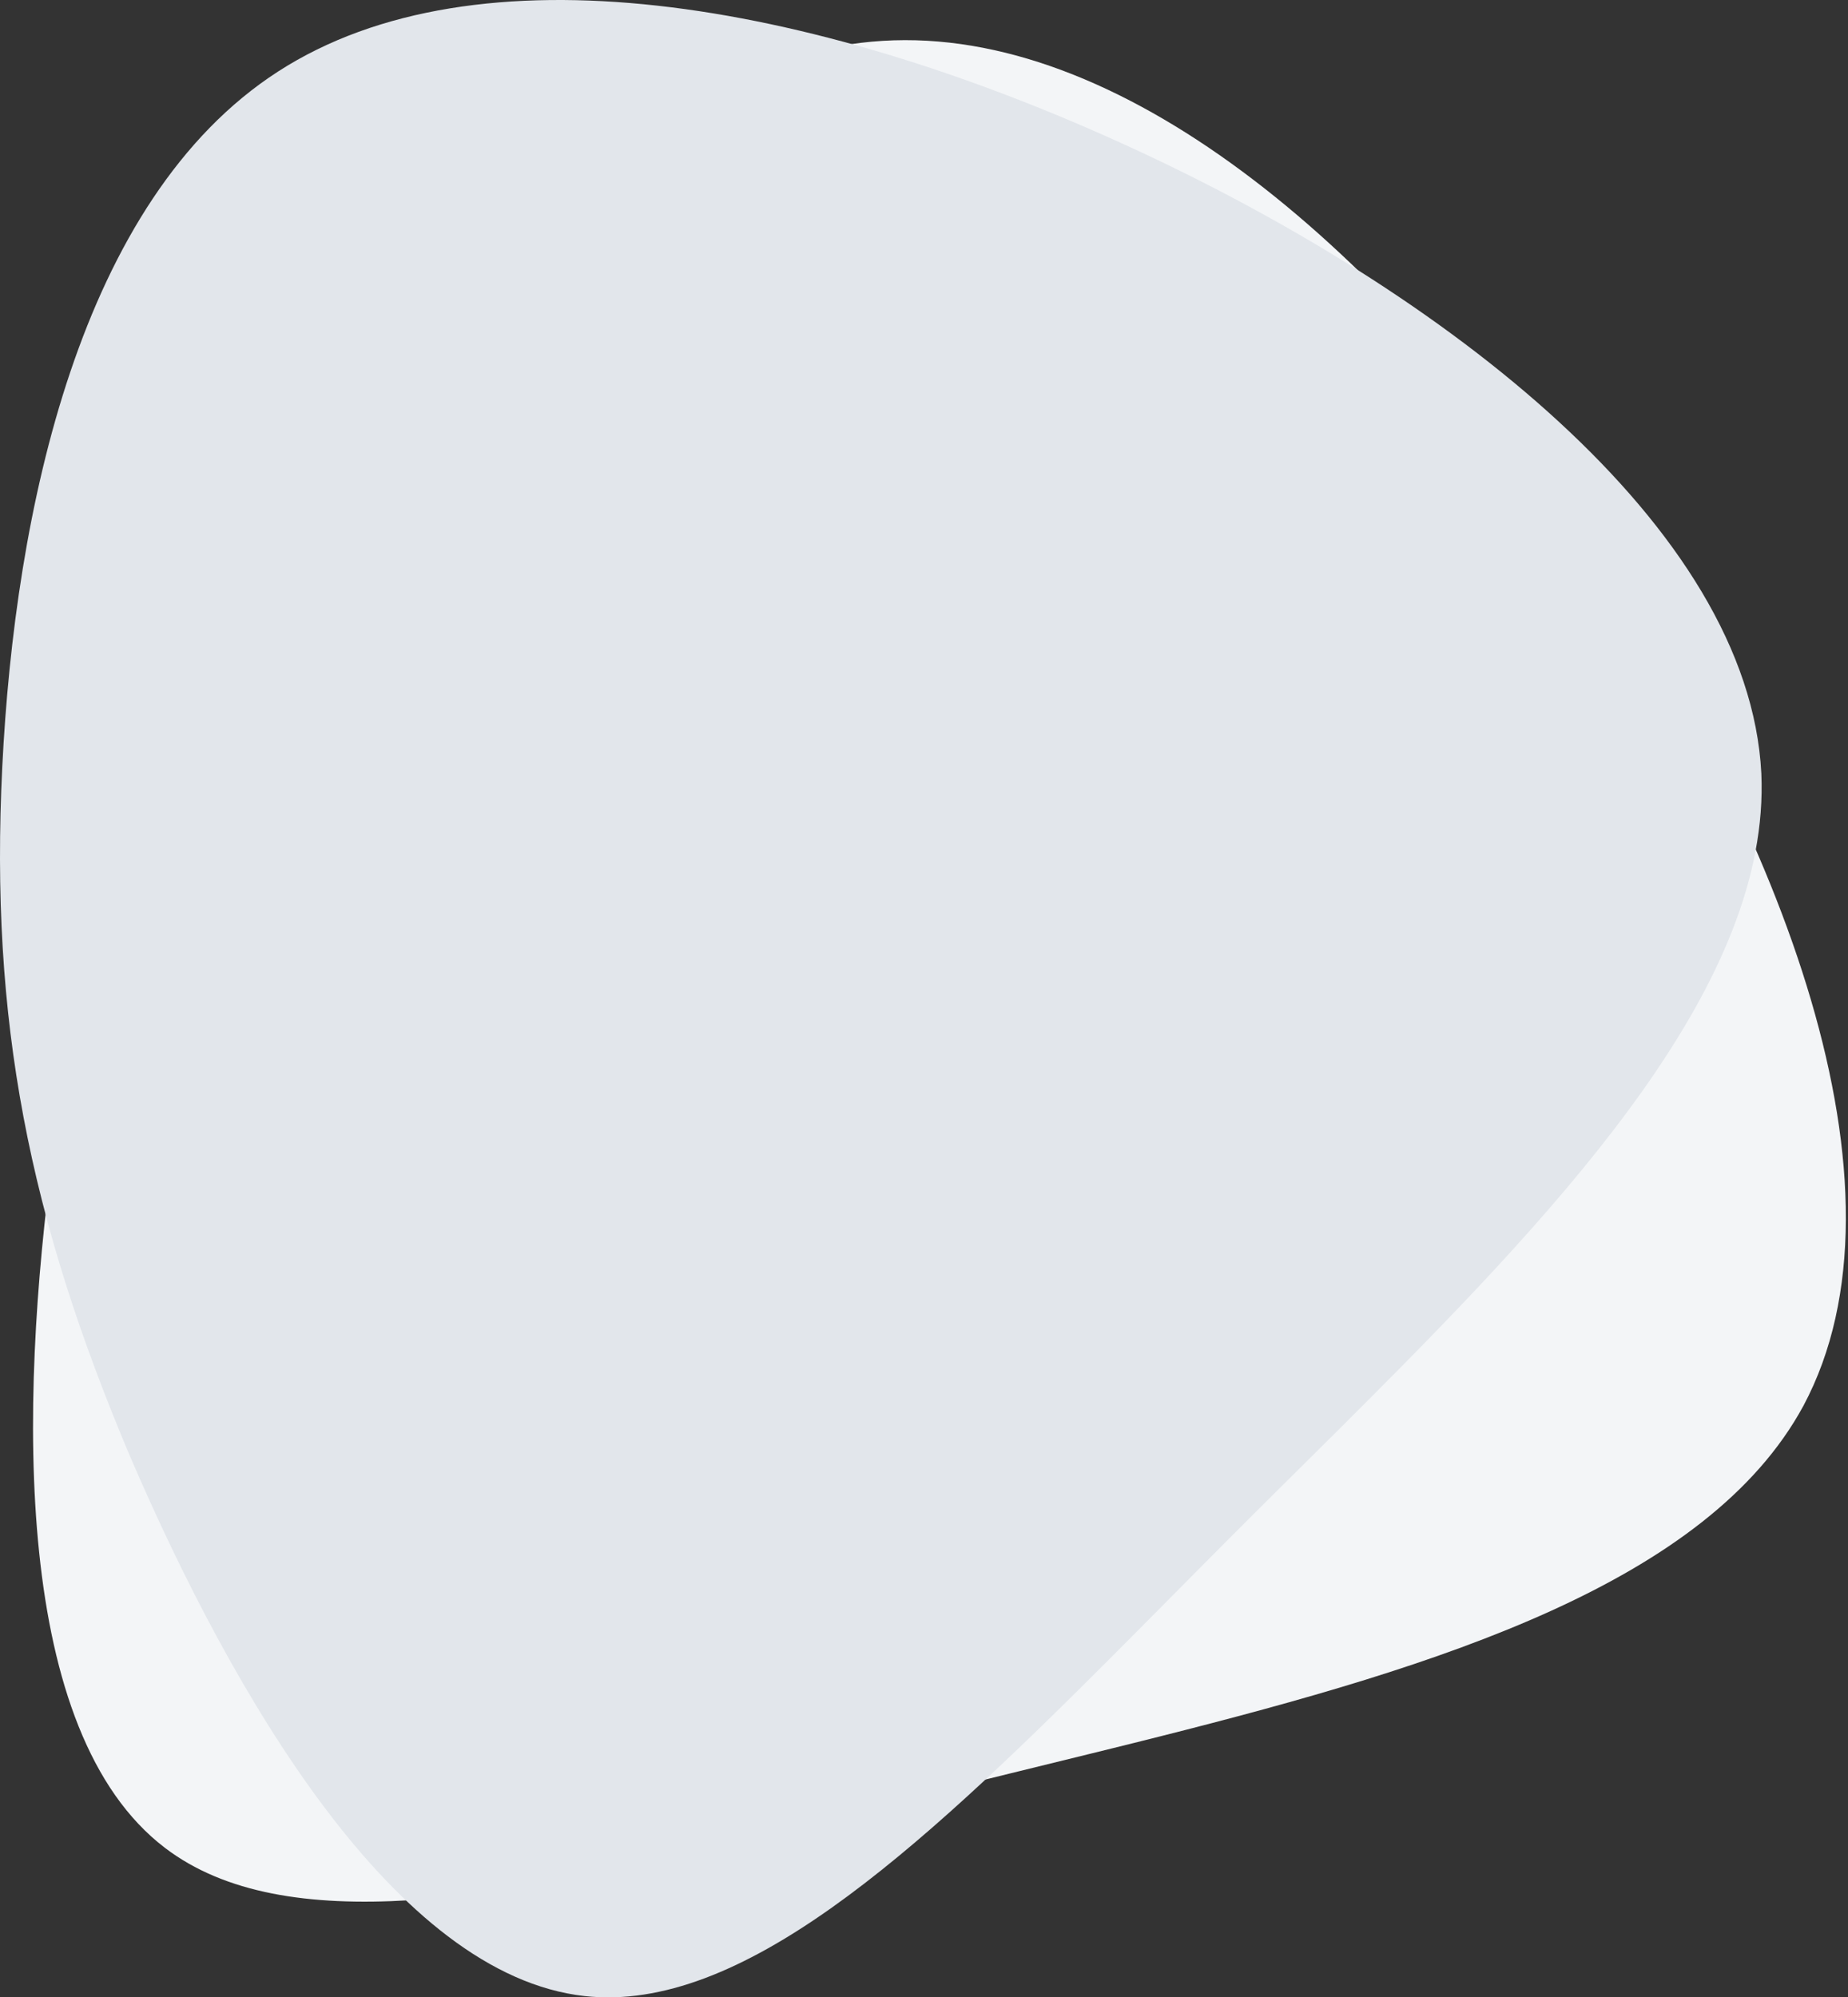
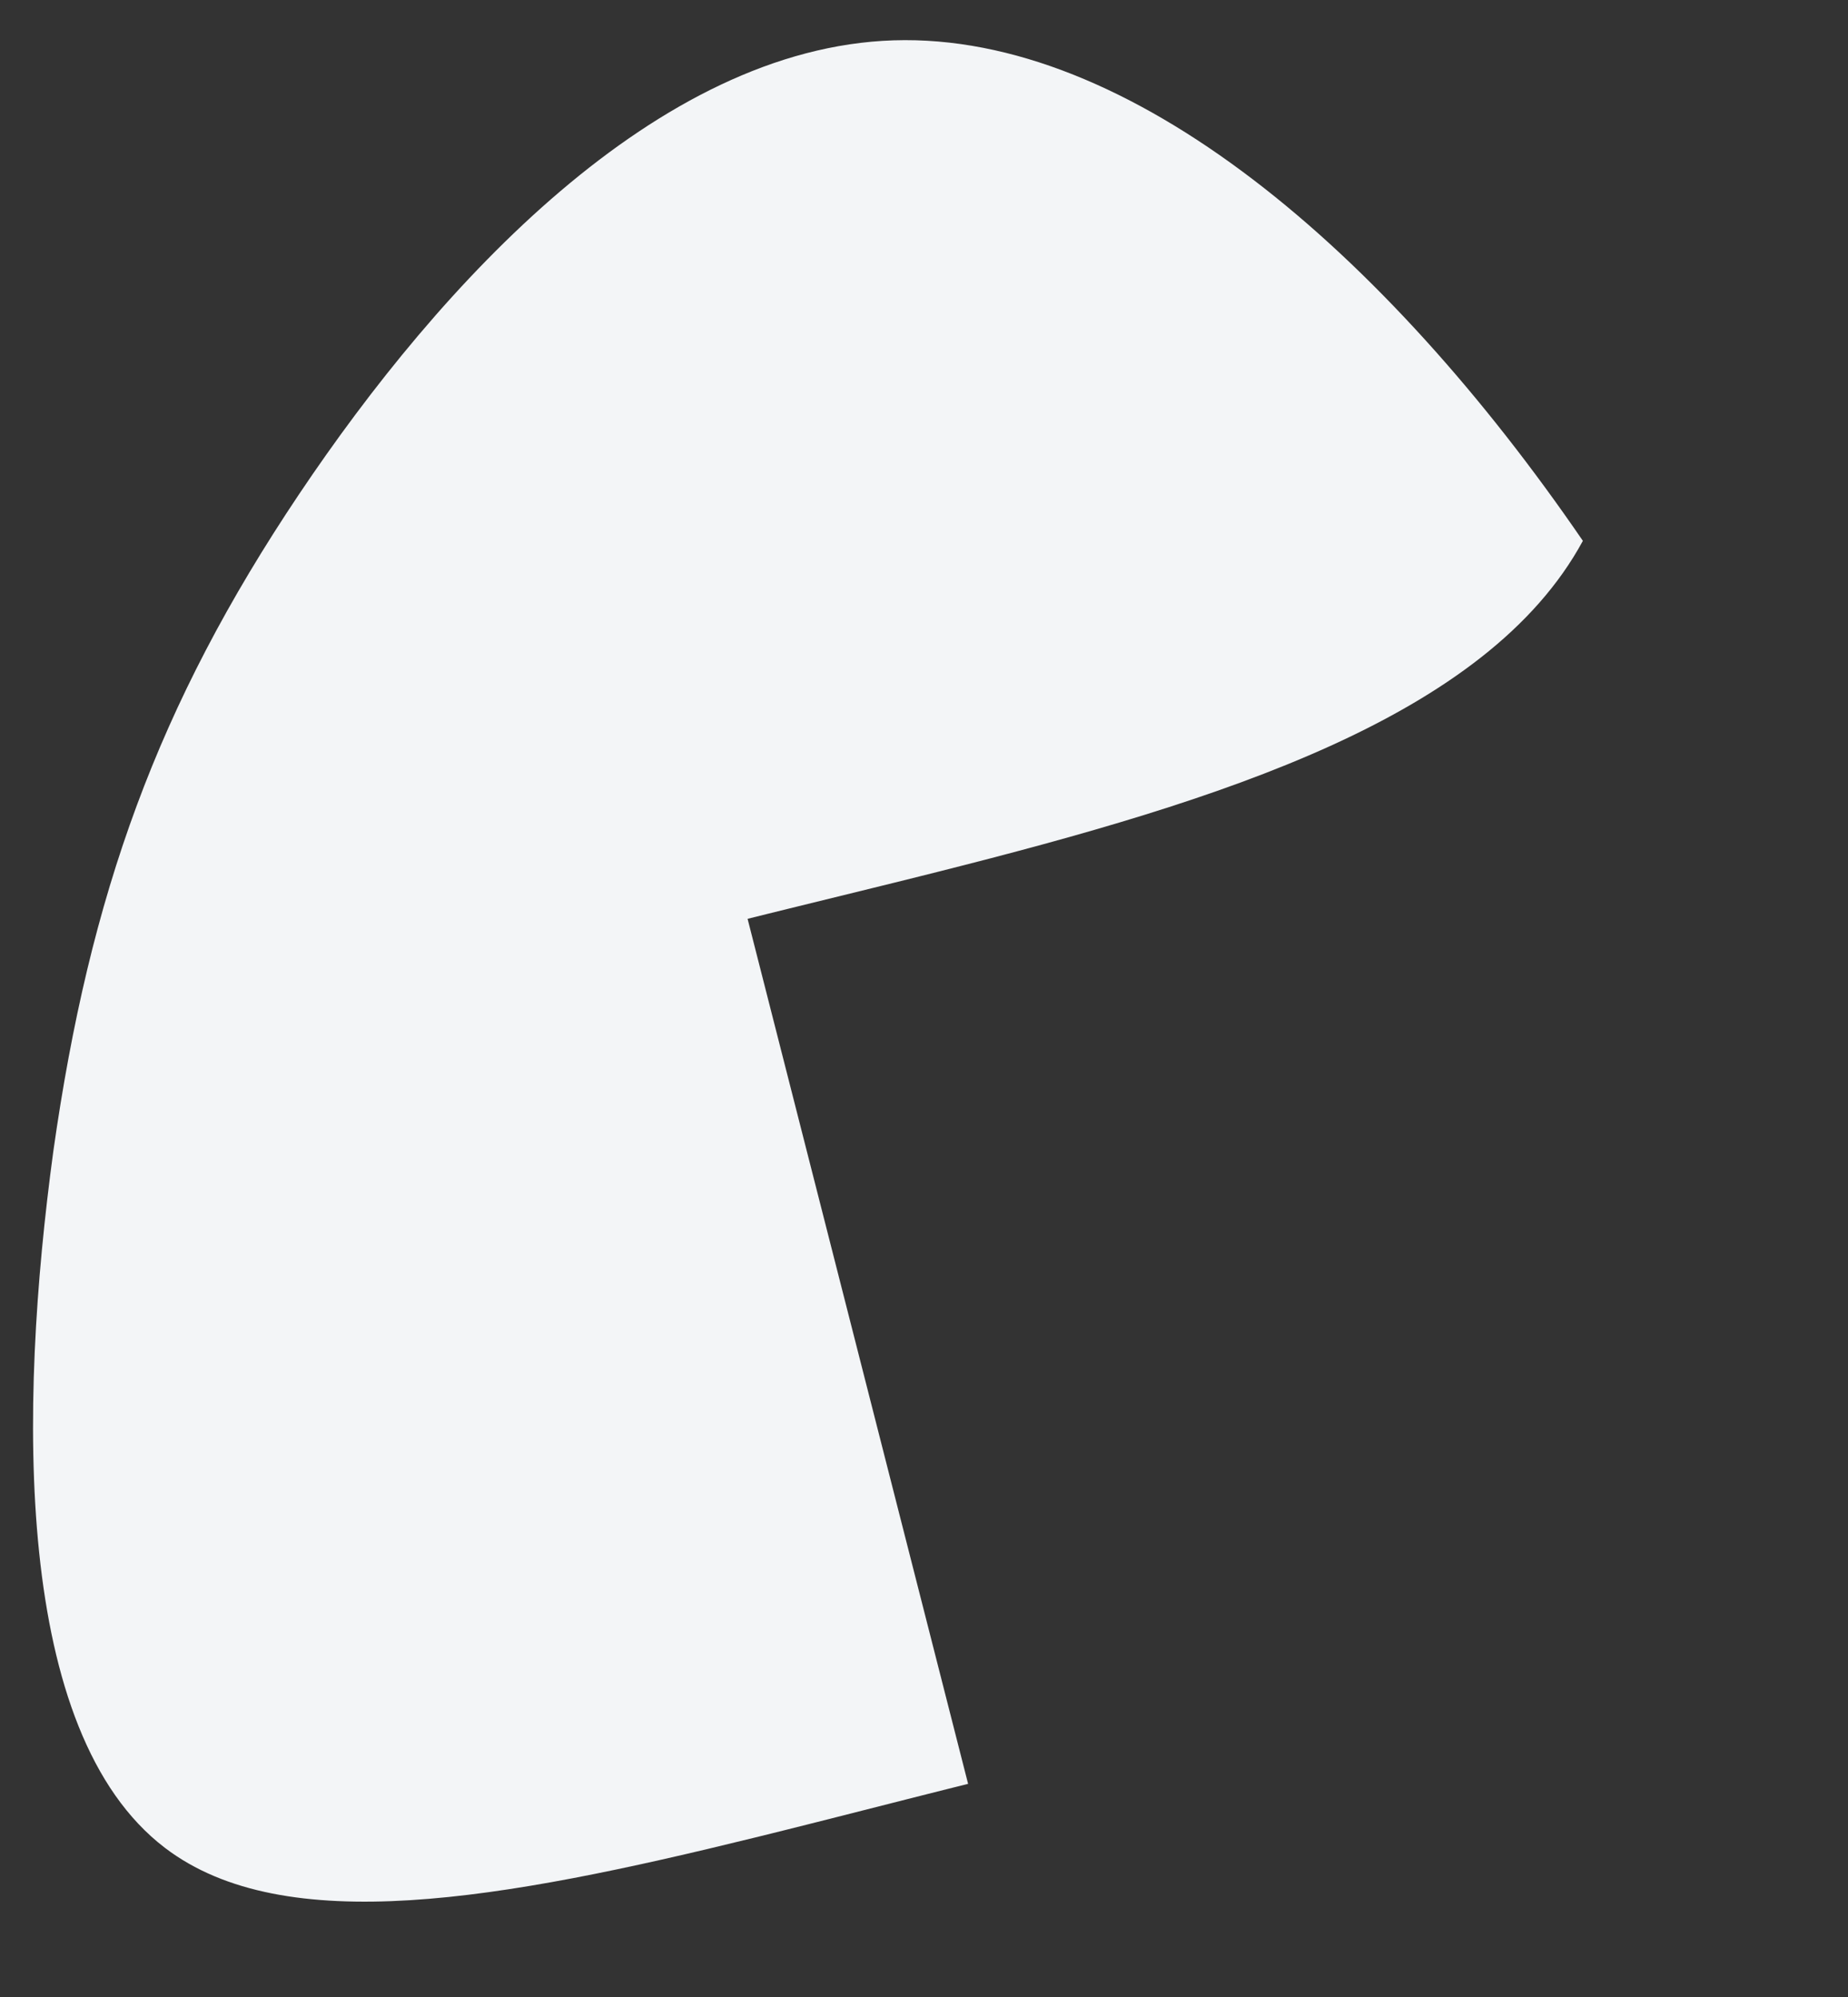
<svg xmlns="http://www.w3.org/2000/svg" width="642" height="694" viewBox="0 0 642 694">
  <rect x="0" y="0" width="642" height="694" fill="#333333" stroke="none" />
  <g fill="none" fill-rule="evenodd">
    <g fill-rule="nonzero">
      <g>
-         <path fill="#F3F5F7" d="M336.319 619.812c-2.375.593-4.746 1.186-7.111 1.781l-7.083 1.785-7.05 1.785-24.403 6.199-6.884 1.741-3.427.864-6.82 1.71-5.557 1.384-5.527 1.365c-88.156 21.677-163.594 35.282-205.115 3.655-52.746-40.178-50.95-152.853-38.8-242.187 12.644-89.144 36.136-154.757 85.345-228.161C153.096 98.328 228.213 16.636 310.46 14.015c82.248-2.621 170.637 73.45 239.435 173.906C618.693 288.376 666.91 412.837 626.5 488.478c-33.33 61.478-126.157 90.293-223.636 114.885l-6.035 1.516-3.02.755-7.2 1.788-7.207 1.778-28.784 7.07-7.162 1.768-7.138 1.774z" transform="translate(-1179 85) translate(1179 -85)" />
-         <path fill="#E2E6EB" d="M430.801 530.785c-1.73 1.731-3.457 3.461-5.178 5.19l-5.152 5.177-5.124 5.162-17.724 17.881-5.004 5.039-2.493 2.505-4.964 4.978c-67.671 67.742-127.98 122.804-182.022 116.84-65.905-7.273-122.397-104.78-157.994-187.61C10.072 423.022-3.584 354.682.79 266.417 5.164 178.153 27.477 69.441 96.627 24.834c69.15-44.608 184.094-24.925 294.804 25.748 110.71 50.674 216.142 132.523 220.462 218.174 3.19 72.023-65.701 146.859-139.116 220.266l-5.25 5.241-5.26 5.236-21.033 20.884-5.228 5.205c-1.739 1.734-3.474 3.466-5.205 5.197z" transform="translate(-1179 85) translate(1179 -85)" />
+         <path fill="#F3F5F7" d="M336.319 619.812c-2.375.593-4.746 1.186-7.111 1.781l-7.083 1.785-7.05 1.785-24.403 6.199-6.884 1.741-3.427.864-6.82 1.71-5.557 1.384-5.527 1.365c-88.156 21.677-163.594 35.282-205.115 3.655-52.746-40.178-50.95-152.853-38.8-242.187 12.644-89.144 36.136-154.757 85.345-228.161C153.096 98.328 228.213 16.636 310.46 14.015c82.248-2.621 170.637 73.45 239.435 173.906c-33.33 61.478-126.157 90.293-223.636 114.885l-6.035 1.516-3.02.755-7.2 1.788-7.207 1.778-28.784 7.07-7.162 1.768-7.138 1.774z" transform="translate(-1179 85) translate(1179 -85)" />
      </g>
    </g>
  </g>
</svg>